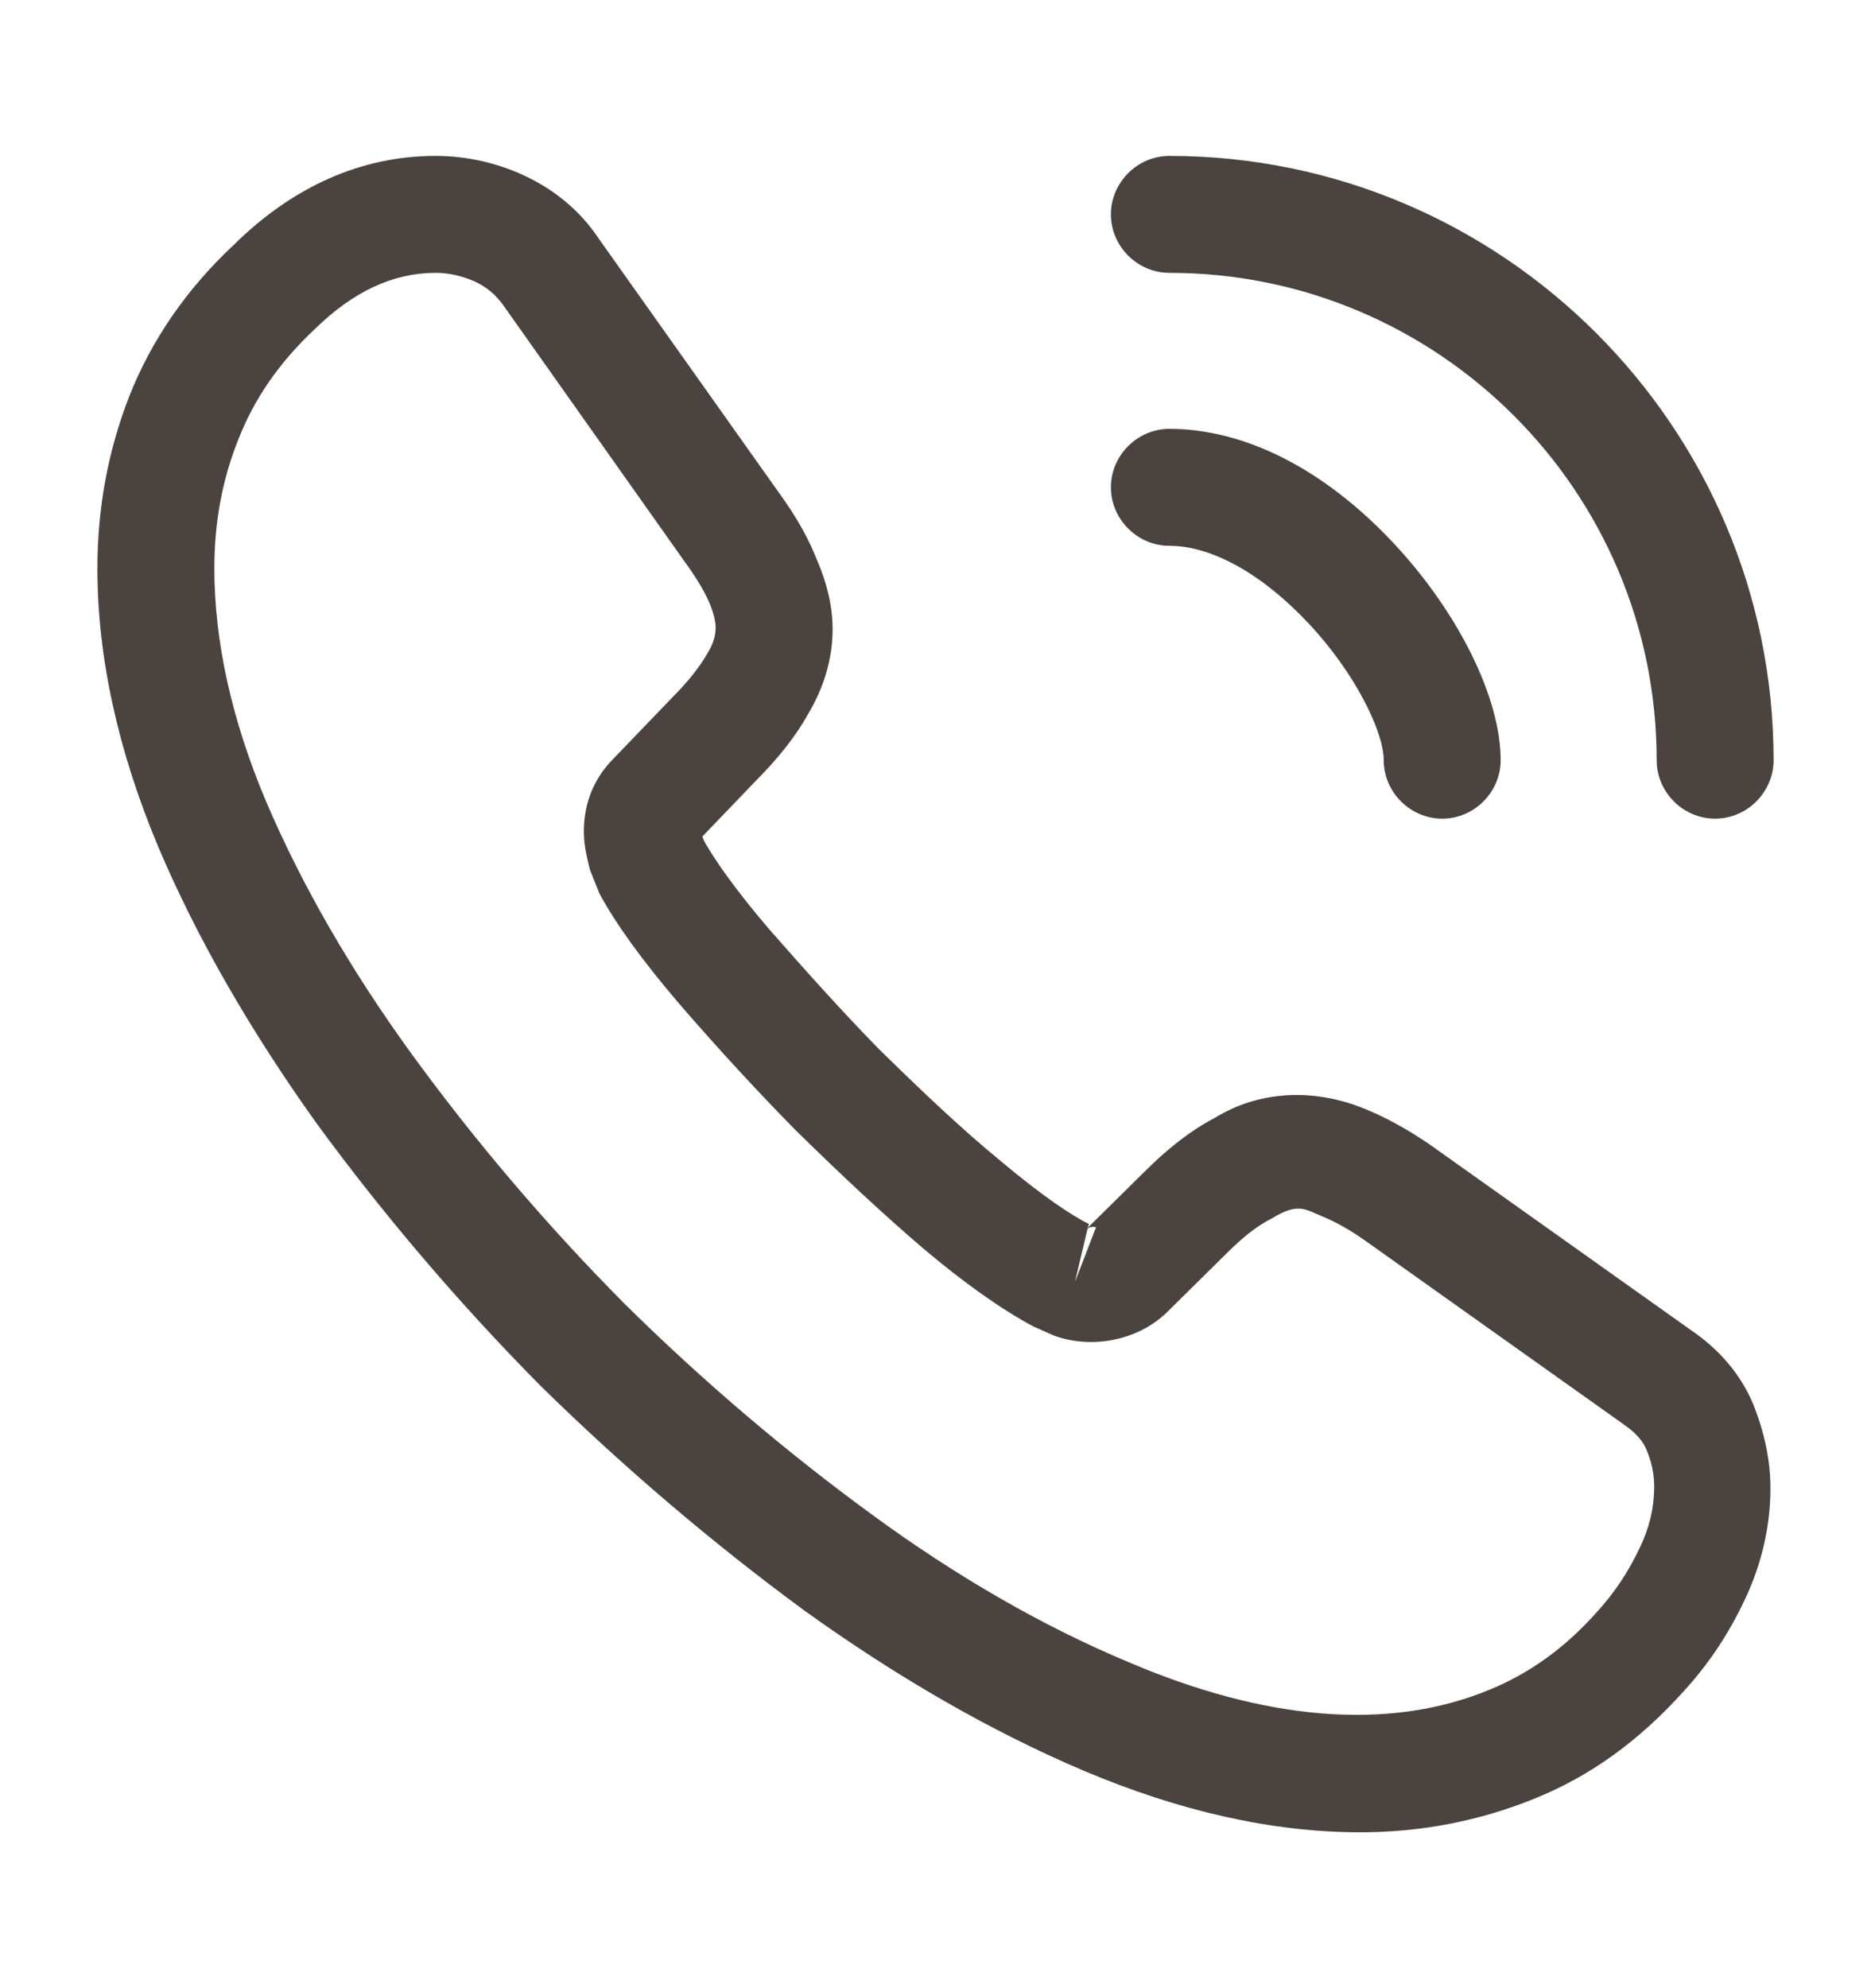
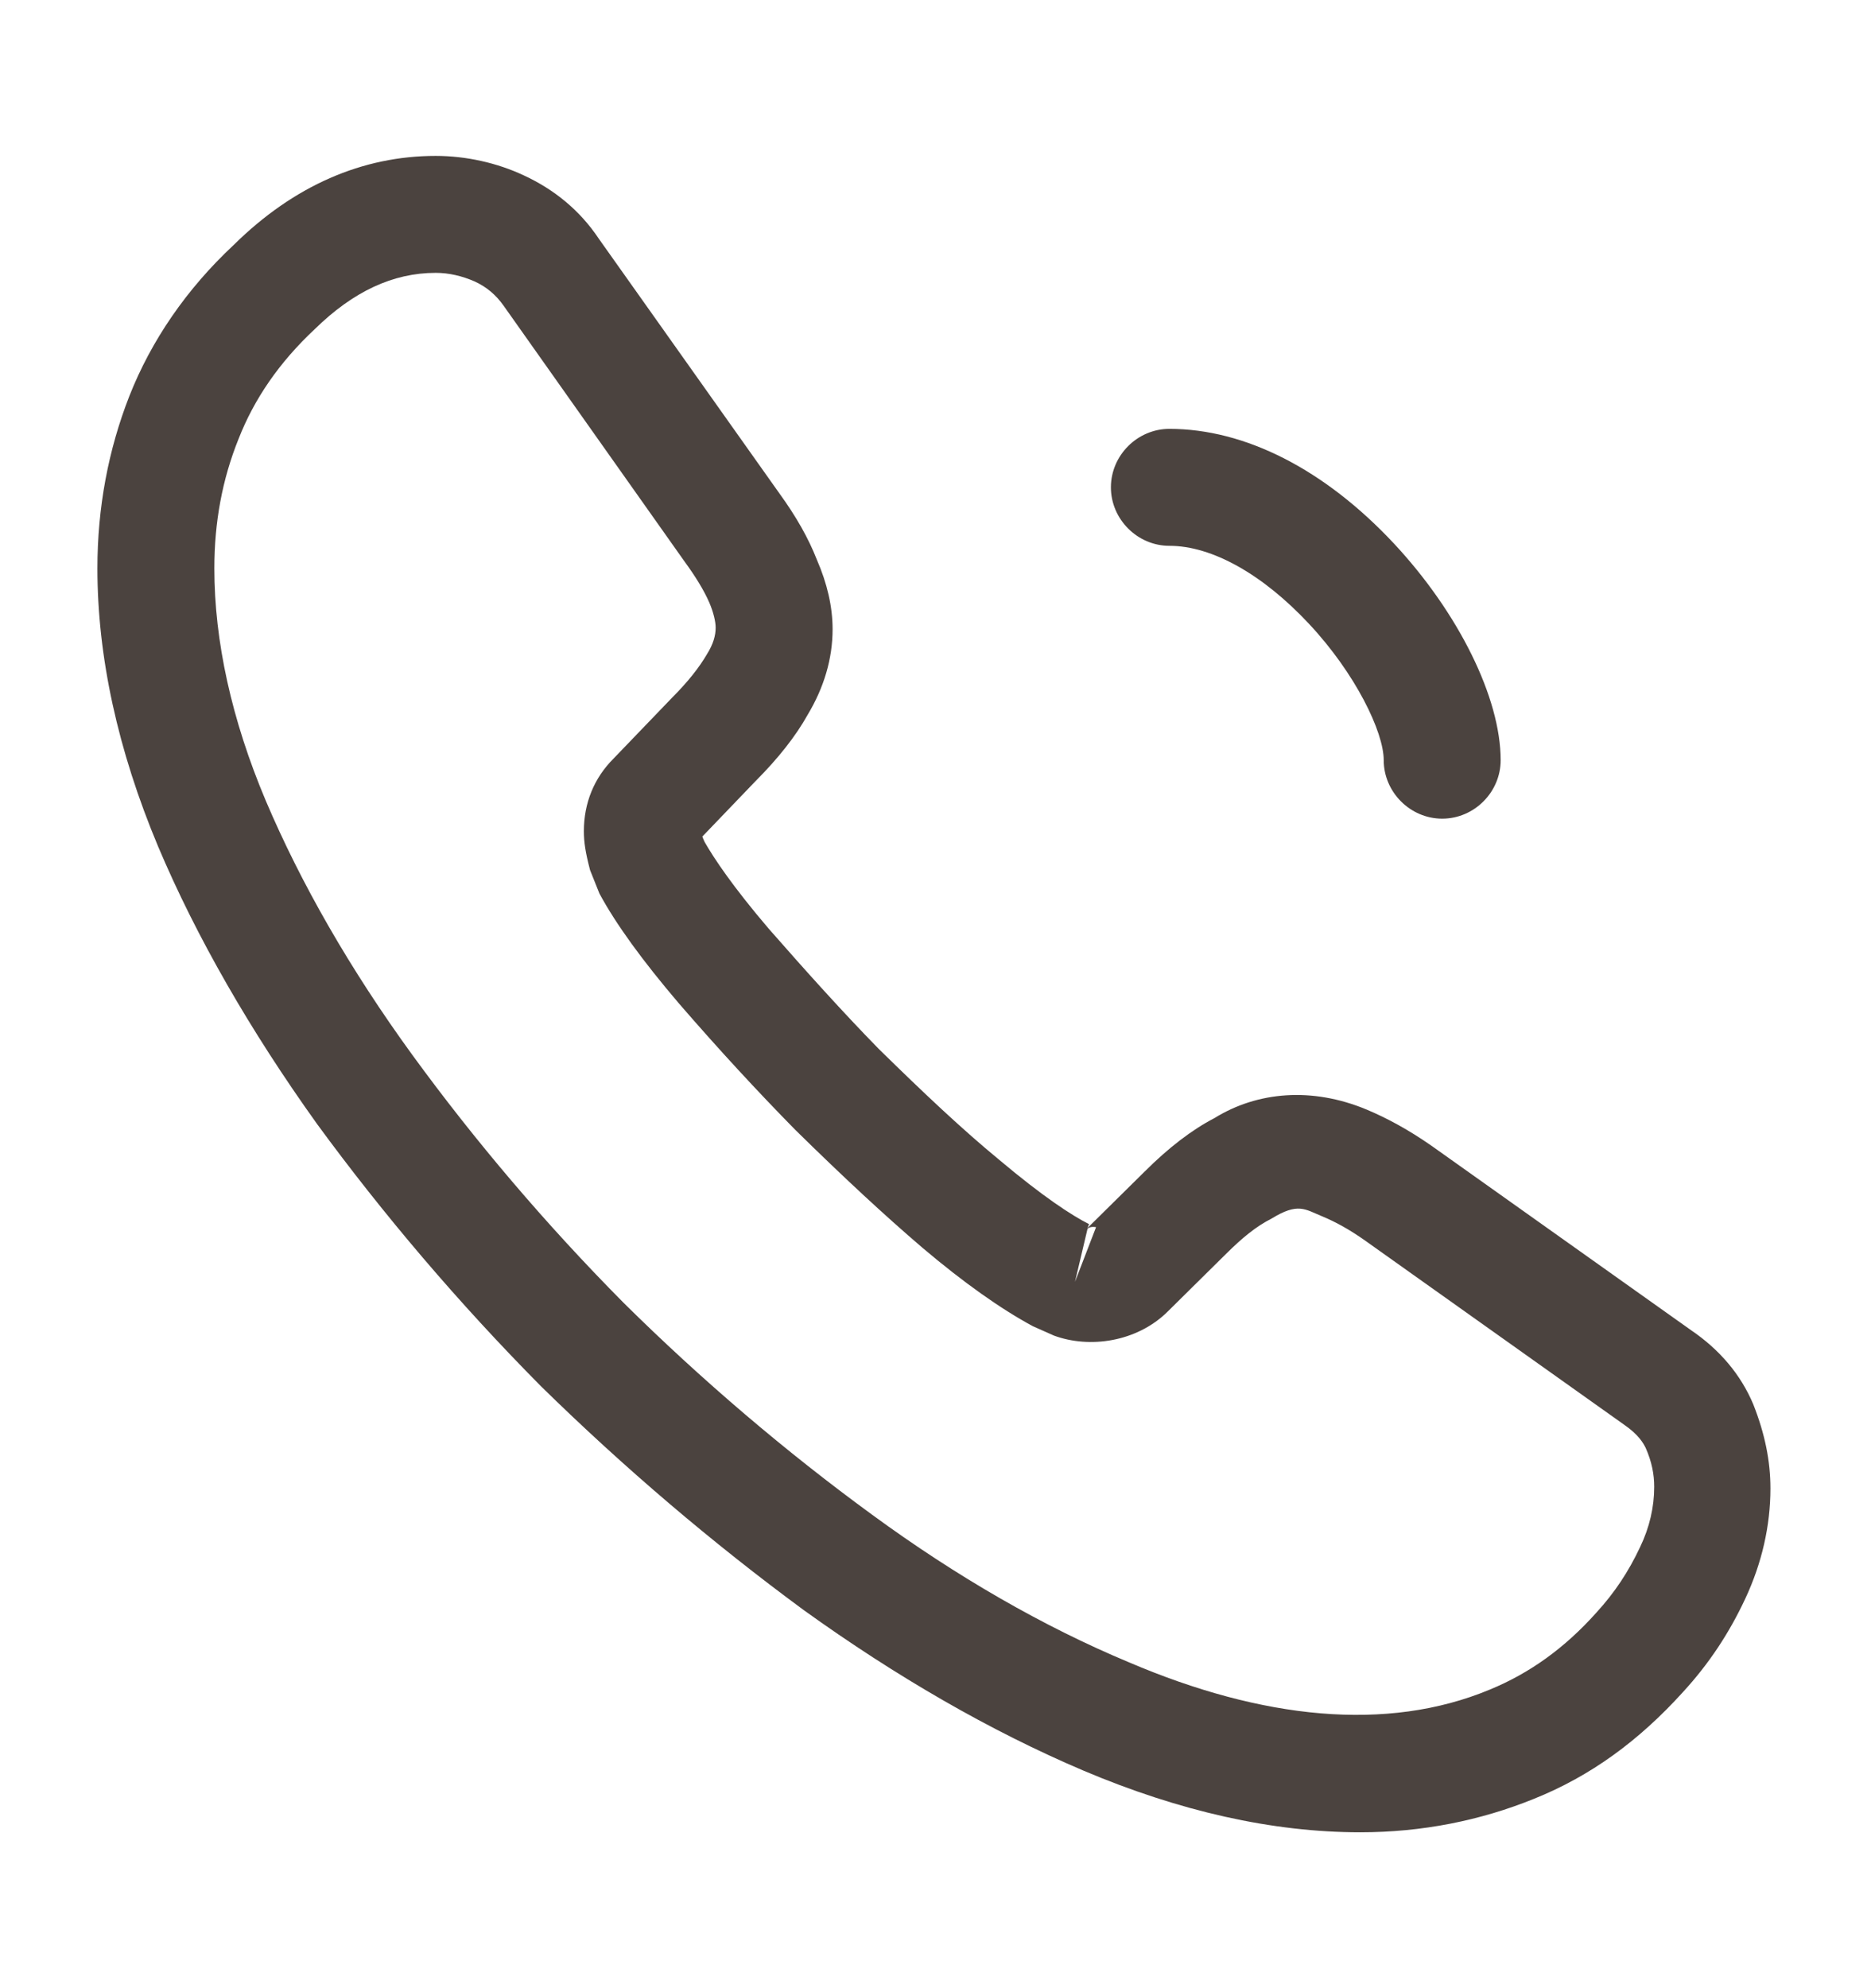
<svg xmlns="http://www.w3.org/2000/svg" width="16" height="17" viewBox="0 0 16 17" fill="none">
  <path d="M11.633 15.667C10.88 15.667 10.086 15.487 9.266 15.14C8.466 14.8 7.66 14.333 6.873 13.767C6.093 13.193 5.34 12.553 4.626 11.853C3.92 11.14 3.28 10.387 2.713 9.613C2.14 8.813 1.68 8.013 1.353 7.24C1.006 6.413 0.833 5.613 0.833 4.86C0.833 4.34 0.926 3.847 1.106 3.387C1.293 2.913 1.593 2.473 2 2.093C2.513 1.587 3.1 1.333 3.726 1.333C3.986 1.333 4.253 1.393 4.48 1.5C4.74 1.62 4.96 1.8 5.12 2.04L6.666 4.22C6.806 4.413 6.913 4.6 6.986 4.787C7.073 4.987 7.12 5.187 7.12 5.38C7.12 5.633 7.046 5.88 6.906 6.113C6.806 6.293 6.653 6.487 6.46 6.68L6.006 7.153C6.013 7.173 6.02 7.187 6.026 7.2C6.106 7.34 6.266 7.58 6.573 7.94C6.9 8.313 7.206 8.653 7.513 8.967C7.906 9.353 8.233 9.66 8.54 9.913C8.92 10.233 9.166 10.393 9.313 10.467L9.3 10.5L9.786 10.02C9.993 9.813 10.193 9.66 10.386 9.56C10.753 9.333 11.22 9.293 11.686 9.487C11.86 9.56 12.046 9.66 12.246 9.8L14.46 11.373C14.706 11.54 14.886 11.753 14.993 12.007C15.093 12.26 15.14 12.493 15.14 12.727C15.14 13.047 15.066 13.367 14.926 13.667C14.786 13.967 14.613 14.227 14.393 14.467C14.013 14.887 13.6 15.187 13.12 15.38C12.66 15.567 12.16 15.667 11.633 15.667ZM3.726 2.333C3.36 2.333 3.02 2.493 2.693 2.813C2.386 3.1 2.173 3.413 2.04 3.753C1.9 4.1 1.833 4.467 1.833 4.86C1.833 5.48 1.98 6.153 2.273 6.847C2.573 7.553 2.993 8.287 3.526 9.02C4.06 9.753 4.666 10.467 5.333 11.14C6 11.8 6.72 12.413 7.46 12.953C8.18 13.48 8.92 13.907 9.653 14.213C10.793 14.7 11.86 14.813 12.74 14.447C13.08 14.307 13.38 14.093 13.653 13.787C13.806 13.62 13.926 13.44 14.026 13.227C14.106 13.06 14.146 12.887 14.146 12.713C14.146 12.607 14.126 12.5 14.073 12.38C14.053 12.34 14.013 12.267 13.886 12.18L11.673 10.607C11.54 10.513 11.42 10.447 11.306 10.4C11.16 10.34 11.1 10.28 10.873 10.42C10.74 10.487 10.62 10.587 10.486 10.72L9.98 11.22C9.72 11.473 9.32 11.533 9.013 11.42L8.833 11.34C8.56 11.193 8.24 10.967 7.886 10.667C7.566 10.393 7.22 10.073 6.8 9.66C6.473 9.327 6.146 8.973 5.806 8.58C5.493 8.213 5.266 7.9 5.126 7.64L5.046 7.44C5.006 7.287 4.993 7.2 4.993 7.107C4.993 6.867 5.08 6.653 5.246 6.487L5.746 5.967C5.88 5.833 5.98 5.707 6.046 5.593C6.1 5.507 6.12 5.433 6.12 5.367C6.12 5.313 6.1 5.233 6.066 5.153C6.02 5.047 5.946 4.927 5.853 4.8L4.306 2.613C4.24 2.52 4.16 2.453 4.06 2.407C3.953 2.36 3.84 2.333 3.726 2.333ZM9.3 10.507L9.193 10.96L9.373 10.493C9.34 10.487 9.313 10.493 9.3 10.507Z" fill="#4B433F" />
  <path d="M12.333 7C12.06 7 11.833 6.773 11.833 6.5C11.833 6.26 11.593 5.76 11.193 5.333C10.8 4.913 10.367 4.667 10 4.667C9.727 4.667 9.5 4.44 9.5 4.167C9.5 3.893 9.727 3.667 10 3.667C10.647 3.667 11.327 4.013 11.92 4.647C12.473 5.24 12.833 5.967 12.833 6.5C12.833 6.773 12.607 7 12.333 7Z" fill="#4B433F" />
-   <path d="M14.667 7C14.393 7 14.167 6.773 14.167 6.5C14.167 4.2 12.3 2.333 10 2.333C9.727 2.333 9.5 2.107 9.5 1.833C9.5 1.56 9.727 1.333 10 1.333C12.847 1.333 15.167 3.653 15.167 6.5C15.167 6.773 14.94 7 14.667 7Z" fill="#4B433F" />
</svg>